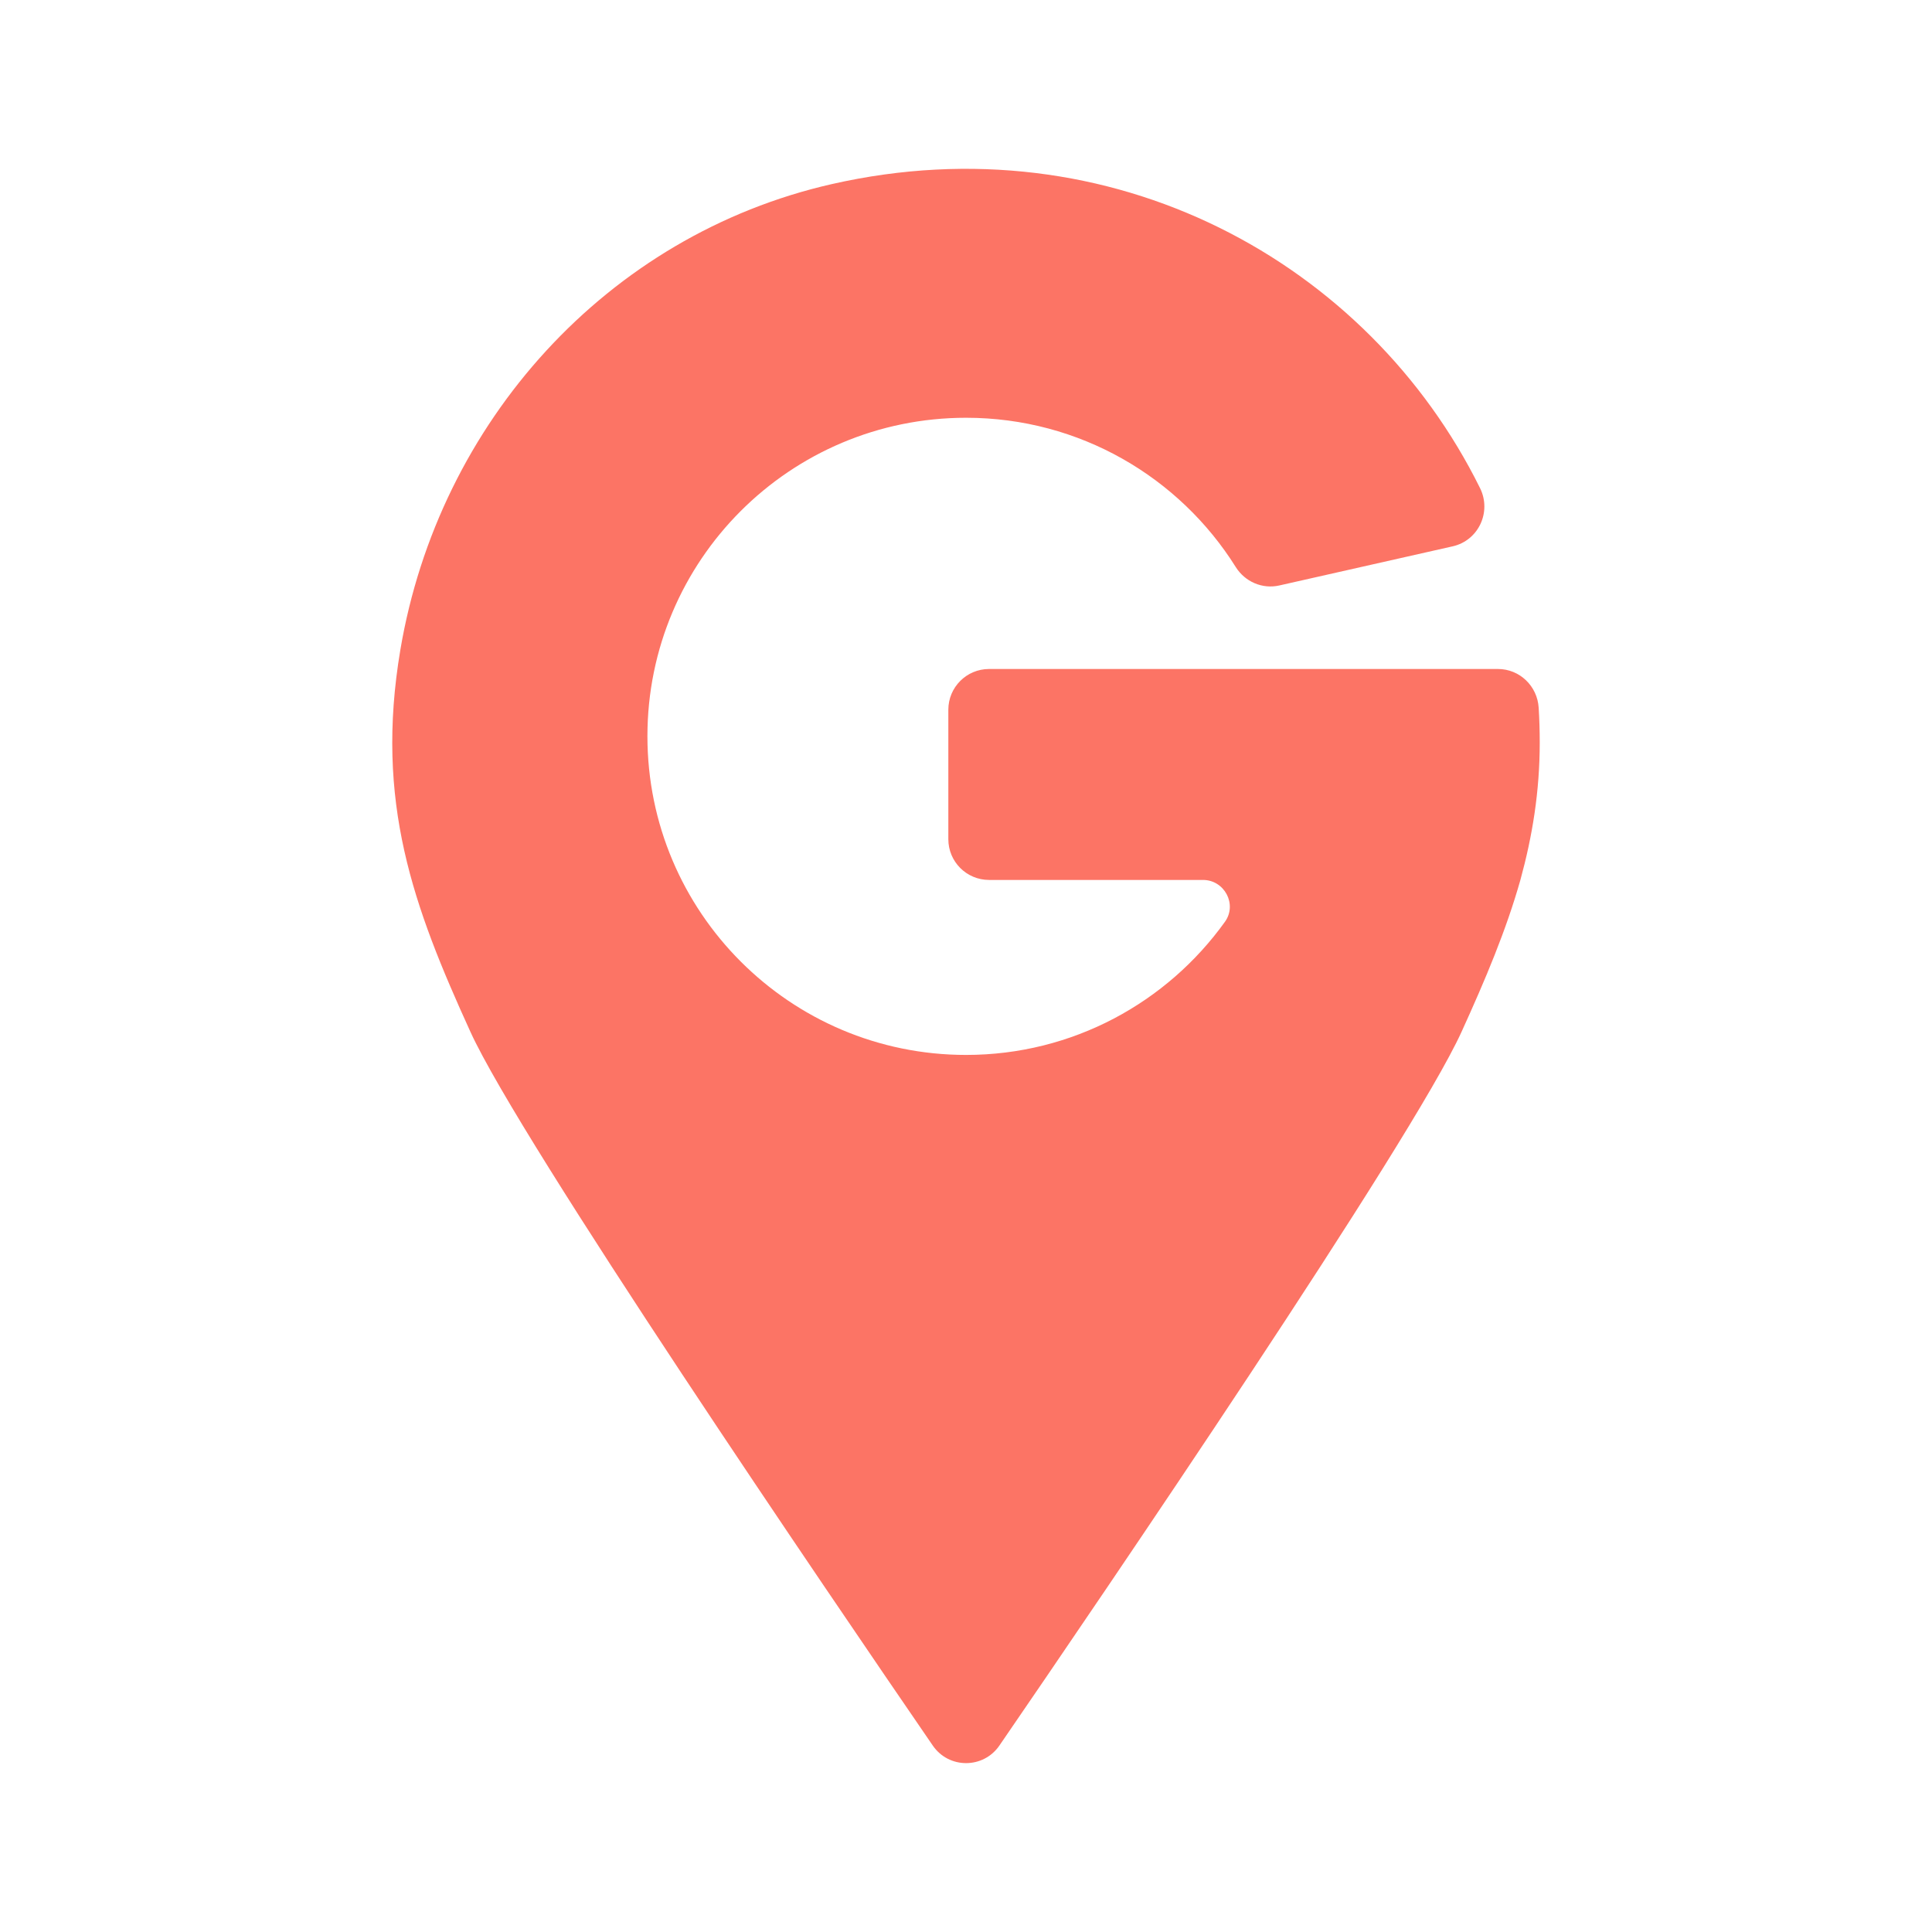
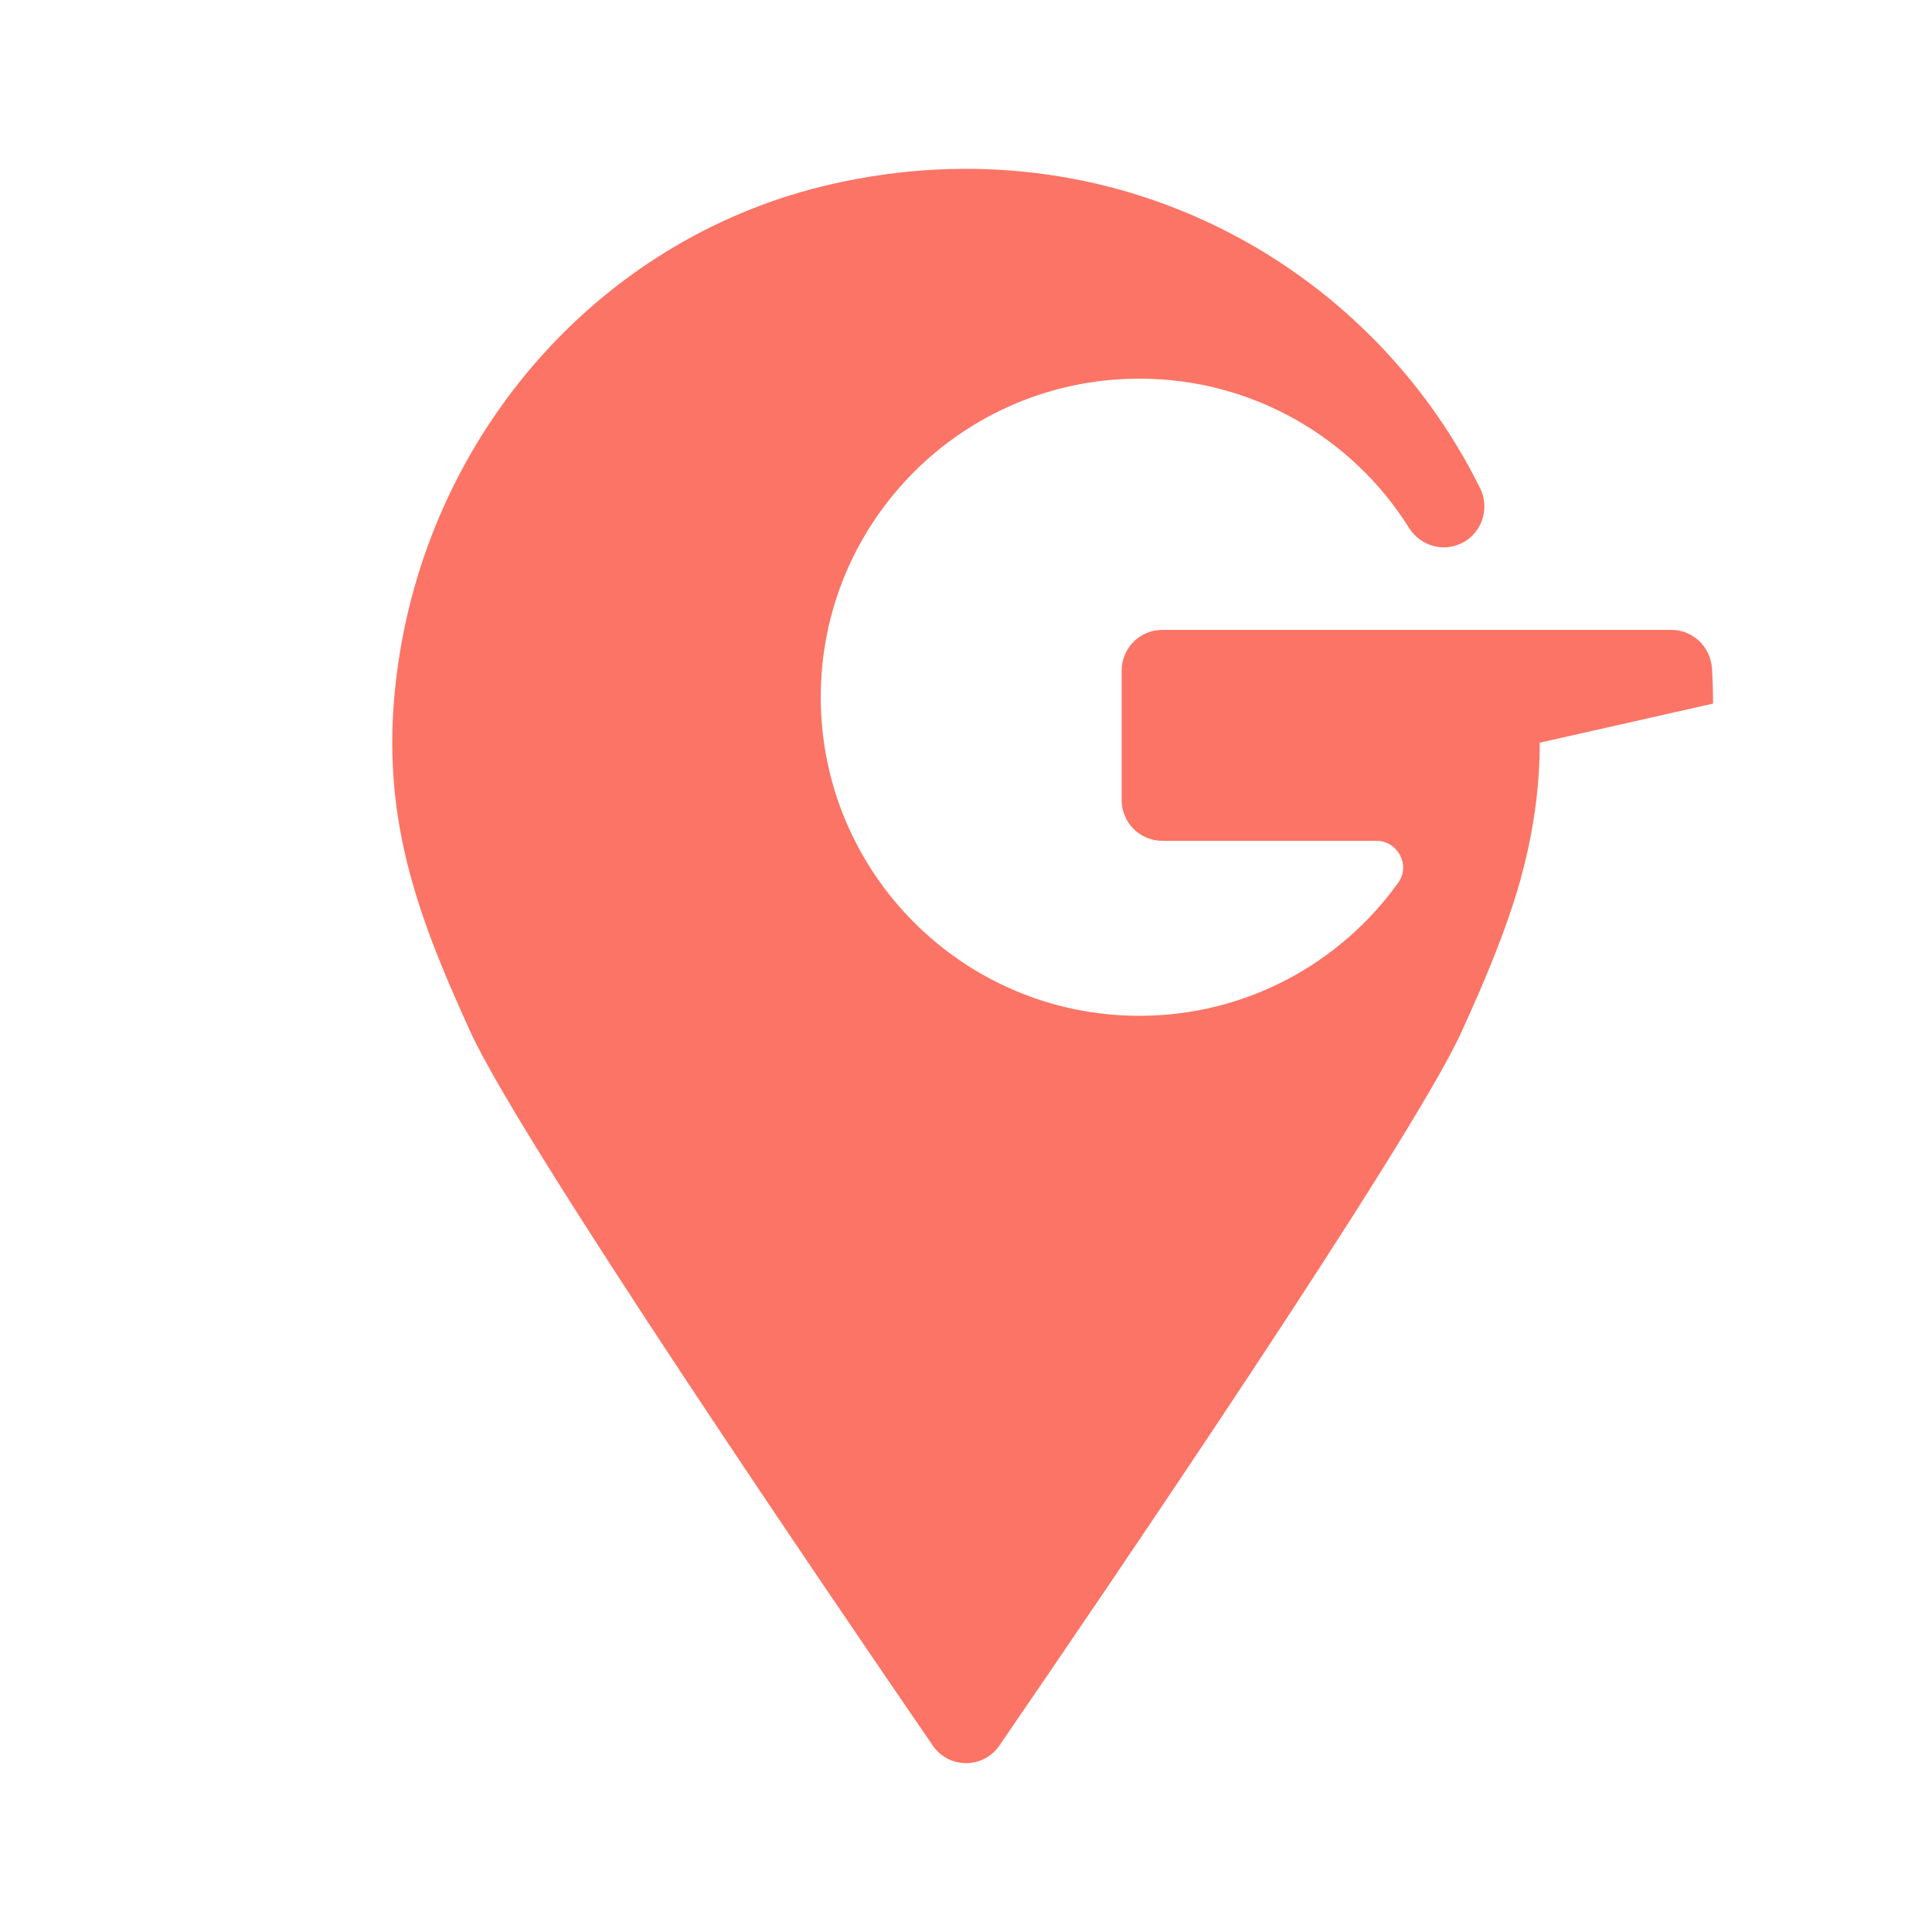
<svg xmlns="http://www.w3.org/2000/svg" id="Ebene_1" data-name="Ebene 1" viewBox="0 0 566.93 566.93">
  <defs>
    <style>
      .cls-1 {
        fill: #fc7465;
      }
    </style>
  </defs>
-   <path class="cls-1" d="M451.82,217.94c0,14.34-2.15,27.43-5.67,40.27-4.17,14.73-10.23,29.13-17.27,44.57-14.68,32.23-105.39,165.38-135.61,209.43-4.72,6.88-14.84,6.89-19.56,0-30.23-44.05-120.99-177.21-135.67-209.43-16.8-36.85-28.08-67.44-20.56-112.09,11.25-66.75,60.64-121.69,126.65-136.68,82.11-18.64,157.39,22.92,190.18,89.23,3.45,6.98-.45,15.37-8.05,17.08l-50.86,11.48c-4.99,1.13-10.07-1.09-12.79-5.42-16.49-26.31-45.78-43.79-79.12-43.79-51.68,0-93.51,41.84-93.51,93.45s41.84,93.52,93.51,93.52c31.29,0,59.02-15.43,75.96-39.07,3.68-5.13-.15-12.28-6.45-12.28h-62.77c-6.6,0-11.95-5.35-11.95-11.95v-38c0-6.6,5.35-11.95,11.95-11.95h149.33c6.38,0,11.56,5.01,11.95,11.37.21,3.39.31,6.81.31,10.26Z" />
+   <path class="cls-1" d="M451.82,217.94c0,14.34-2.15,27.43-5.67,40.27-4.17,14.73-10.23,29.13-17.27,44.57-14.68,32.23-105.39,165.38-135.61,209.43-4.72,6.88-14.84,6.89-19.56,0-30.23-44.05-120.99-177.21-135.67-209.43-16.8-36.85-28.08-67.44-20.56-112.09,11.25-66.75,60.64-121.69,126.65-136.68,82.11-18.64,157.39,22.92,190.18,89.23,3.45,6.98-.45,15.37-8.05,17.08c-4.99,1.13-10.07-1.09-12.79-5.42-16.49-26.31-45.78-43.79-79.12-43.79-51.68,0-93.51,41.84-93.51,93.45s41.84,93.52,93.51,93.52c31.29,0,59.02-15.43,75.96-39.07,3.68-5.13-.15-12.28-6.45-12.28h-62.77c-6.6,0-11.95-5.35-11.95-11.95v-38c0-6.6,5.35-11.95,11.95-11.95h149.33c6.38,0,11.56,5.01,11.95,11.37.21,3.39.31,6.81.31,10.26Z" />
</svg>